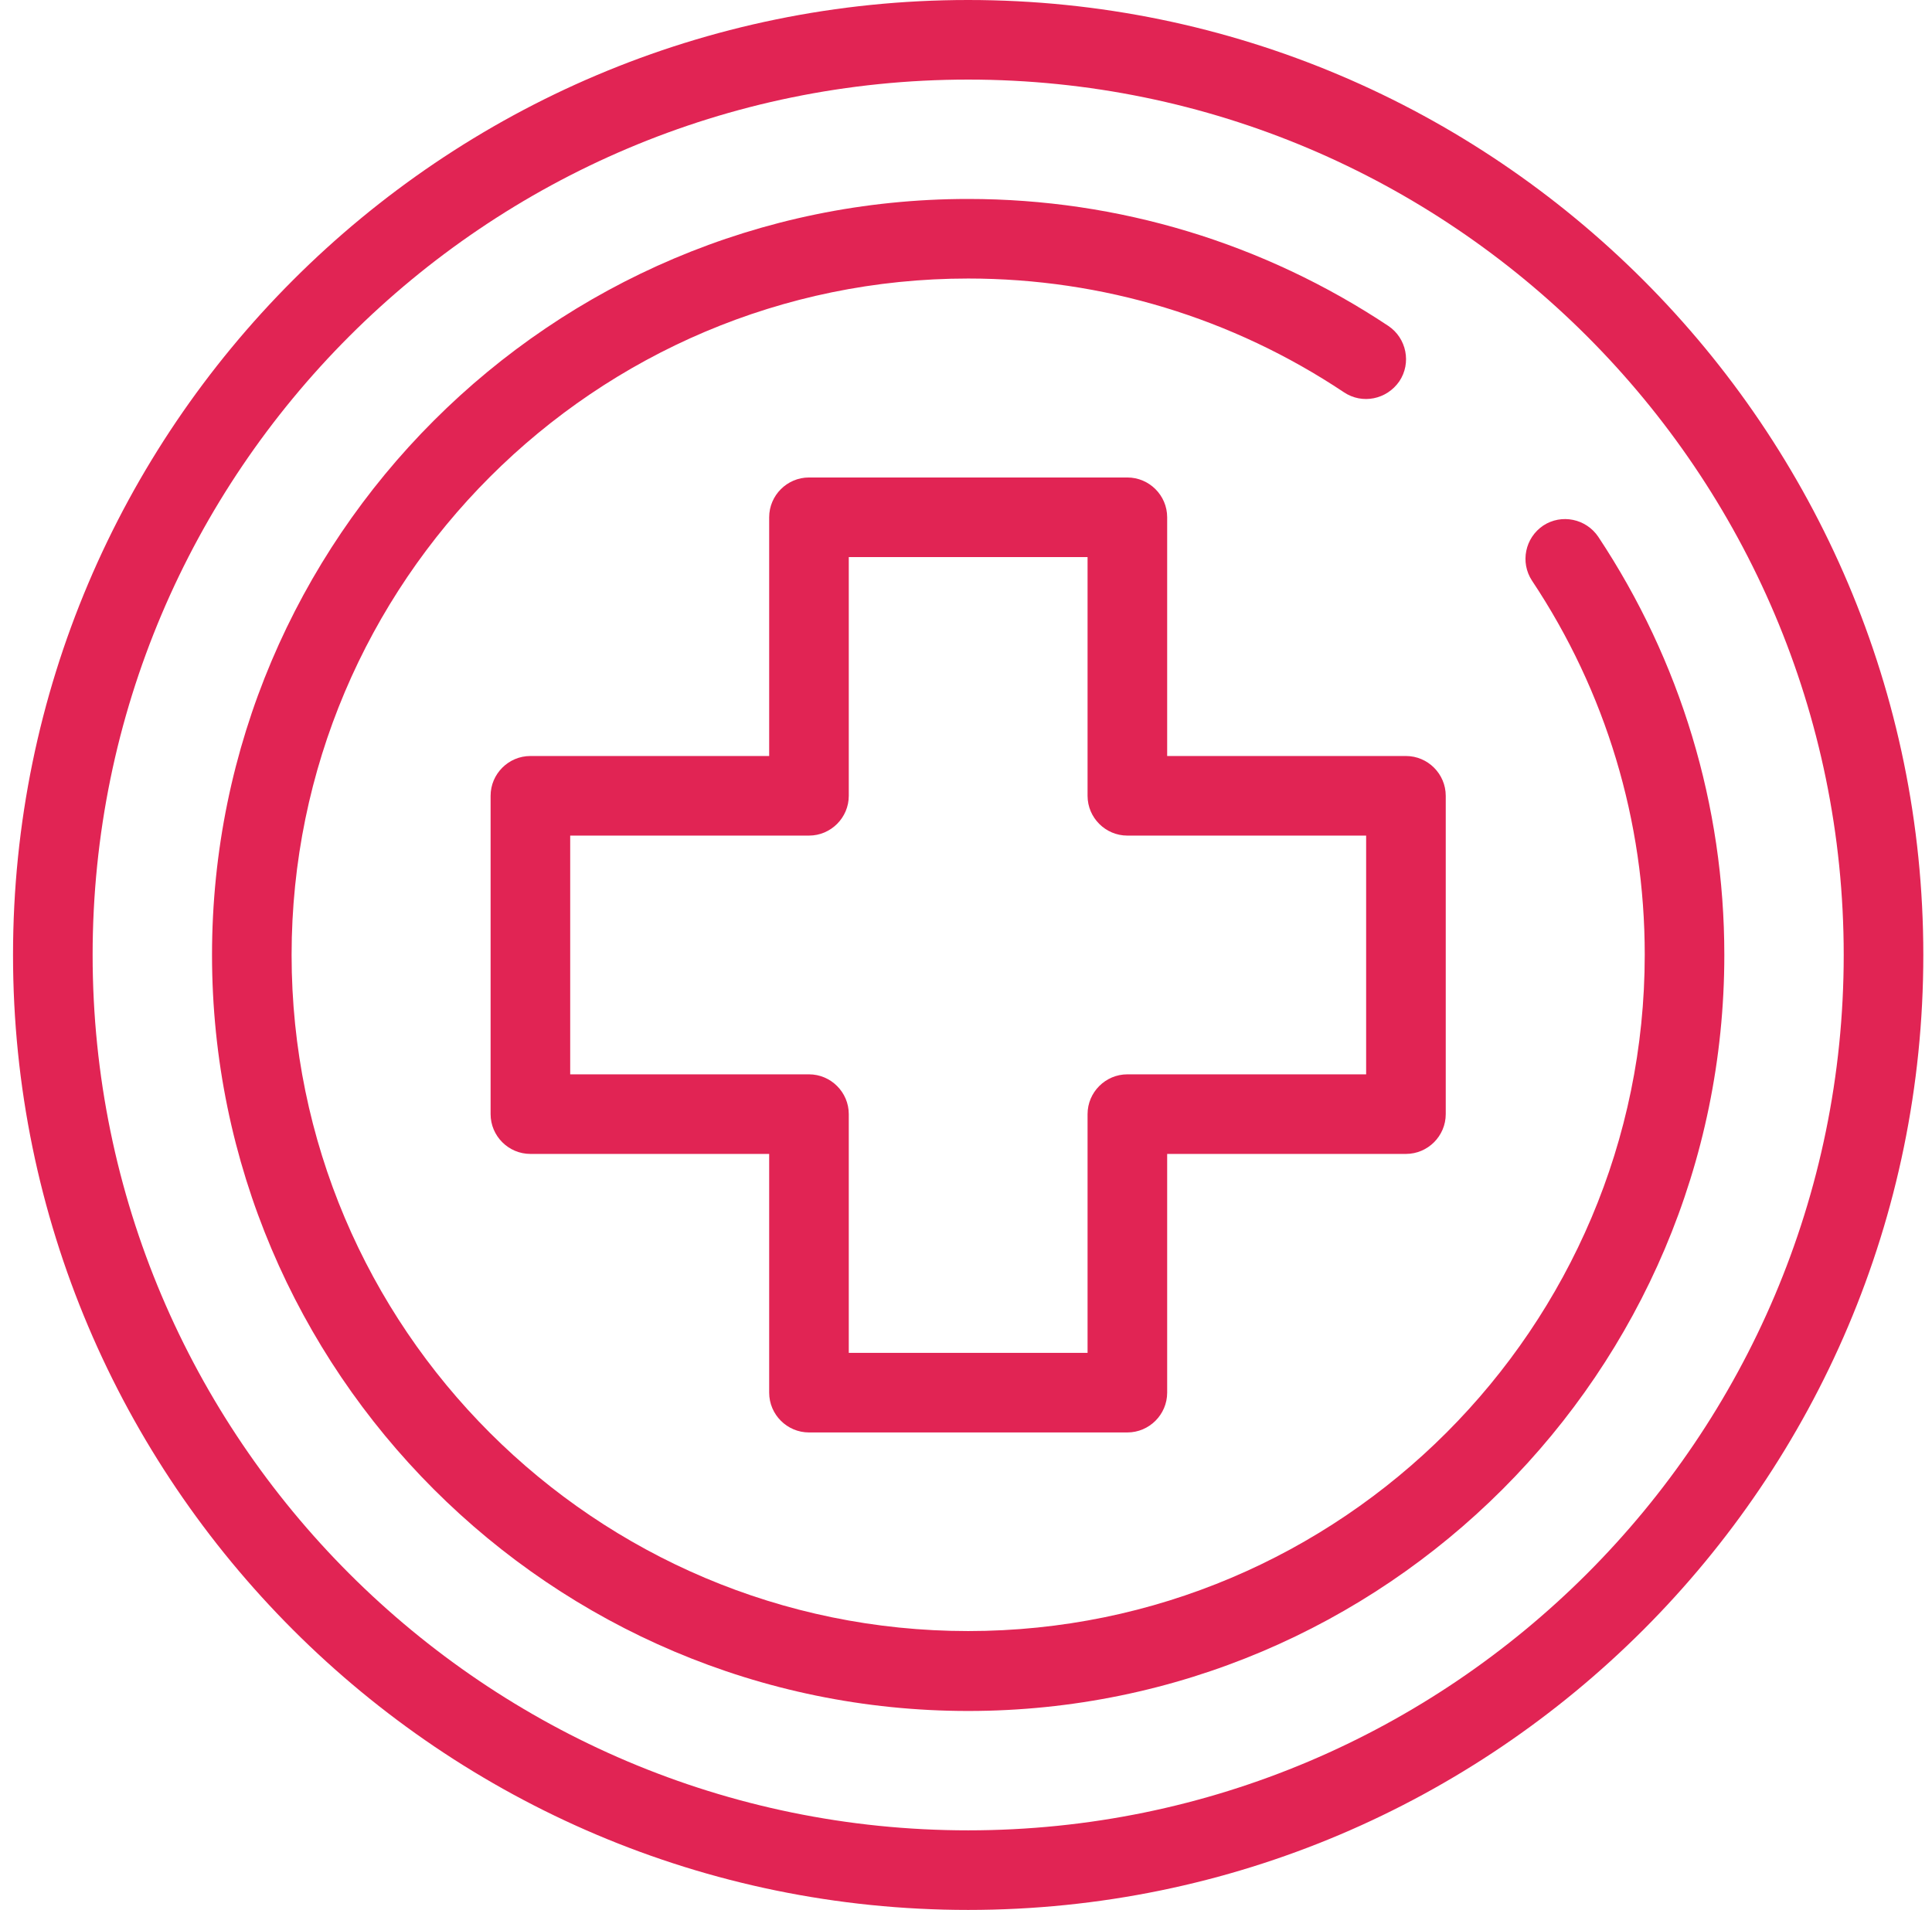
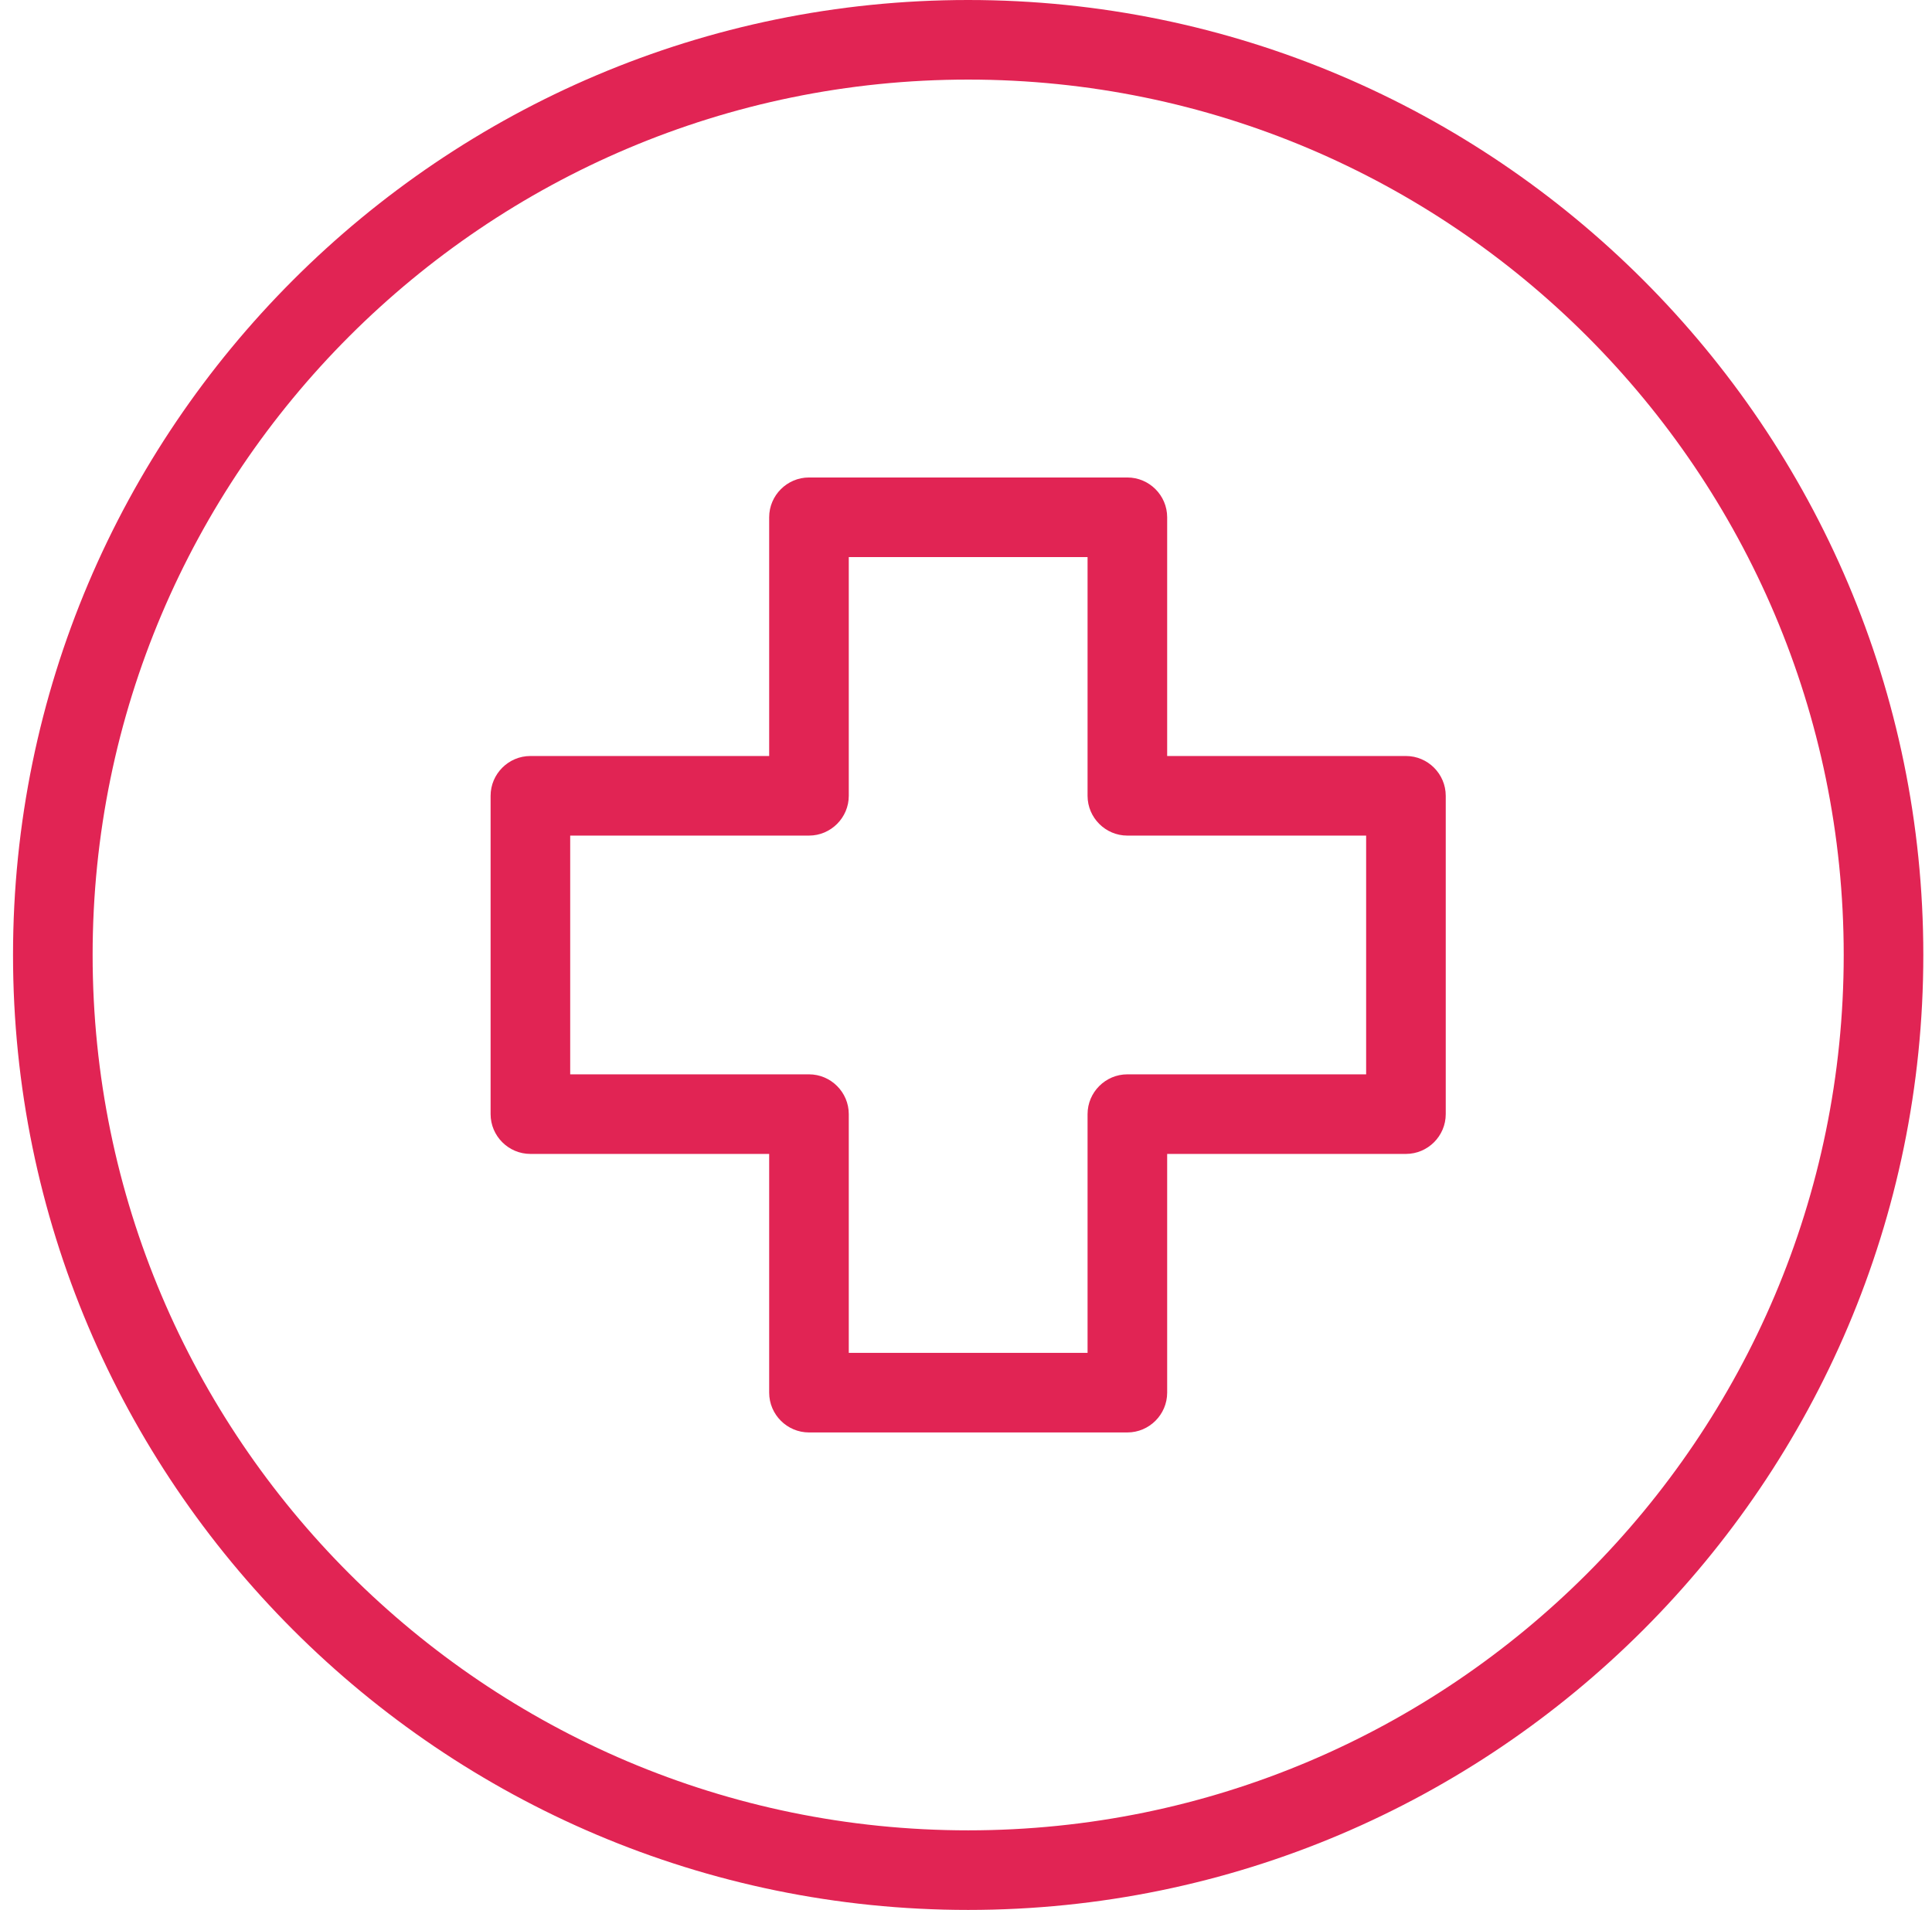
<svg xmlns="http://www.w3.org/2000/svg" width="89" height="88" viewBox="0 0 89 88" fill="none">
-   <path d="M73.628 24.735C73.062 23.895 71.932 23.665 71.092 24.215C70.251 24.781 70.022 25.911 70.572 26.752C73.979 31.869 75.767 37.828 75.767 43.985C75.767 61.172 61.788 75.151 44.6 75.151C27.413 75.151 13.433 61.188 13.433 44C13.433 26.813 27.413 12.833 44.6 12.833C50.803 12.833 56.776 14.652 61.91 18.074C62.75 18.639 63.881 18.41 64.461 17.57C65.026 16.729 64.797 15.583 63.957 15.018C58.212 11.199 51.521 9.167 44.6 9.167C25.396 9.167 9.767 24.796 9.767 44C9.767 63.204 25.396 78.833 44.6 78.833C63.804 78.833 79.433 63.204 79.433 44C79.433 37.11 77.417 30.449 73.628 24.735Z" fill="#E12454" />
  <path fill-rule="evenodd" clip-rule="evenodd" d="M51.933 22C52.942 22 53.767 22.825 53.767 23.833V34.833H64.767C65.775 34.833 66.6 35.658 66.6 36.667V51.333C66.6 52.342 65.775 53.167 64.767 53.167H53.767V64.167C53.767 65.175 52.942 66 51.933 66H37.267C36.258 66 35.433 65.175 35.433 64.167V53.167H24.433C23.425 53.167 22.6 52.342 22.6 51.333V36.667C22.6 35.658 23.425 34.833 24.433 34.833H35.433V23.833C35.433 22.825 36.258 22 37.267 22H51.933ZM51.933 49.5H62.933V38.5H51.933C50.925 38.5 50.1 37.675 50.1 36.667V25.667H39.1V36.667C39.1 37.675 38.275 38.5 37.267 38.5H26.267V49.5H37.267C38.275 49.5 39.1 50.325 39.1 51.333V62.333H50.1V51.333C50.1 50.325 50.925 49.5 51.933 49.5Z" fill="#E12454" />
  <path fill-rule="evenodd" clip-rule="evenodd" d="M44.6 0C20.339 0 0.6 19.739 0.6 44C0.6 68.261 20.339 88 44.6 88C68.861 88 88.6 68.261 88.6 44C88.6 19.739 68.861 0 44.6 0ZM44.6 84.333C22.356 84.333 4.267 66.244 4.267 44C4.267 21.756 22.356 3.667 44.6 3.667C66.844 3.667 84.933 21.756 84.933 44C84.933 66.244 66.844 84.333 44.6 84.333Z" fill="#E12454" />
</svg>